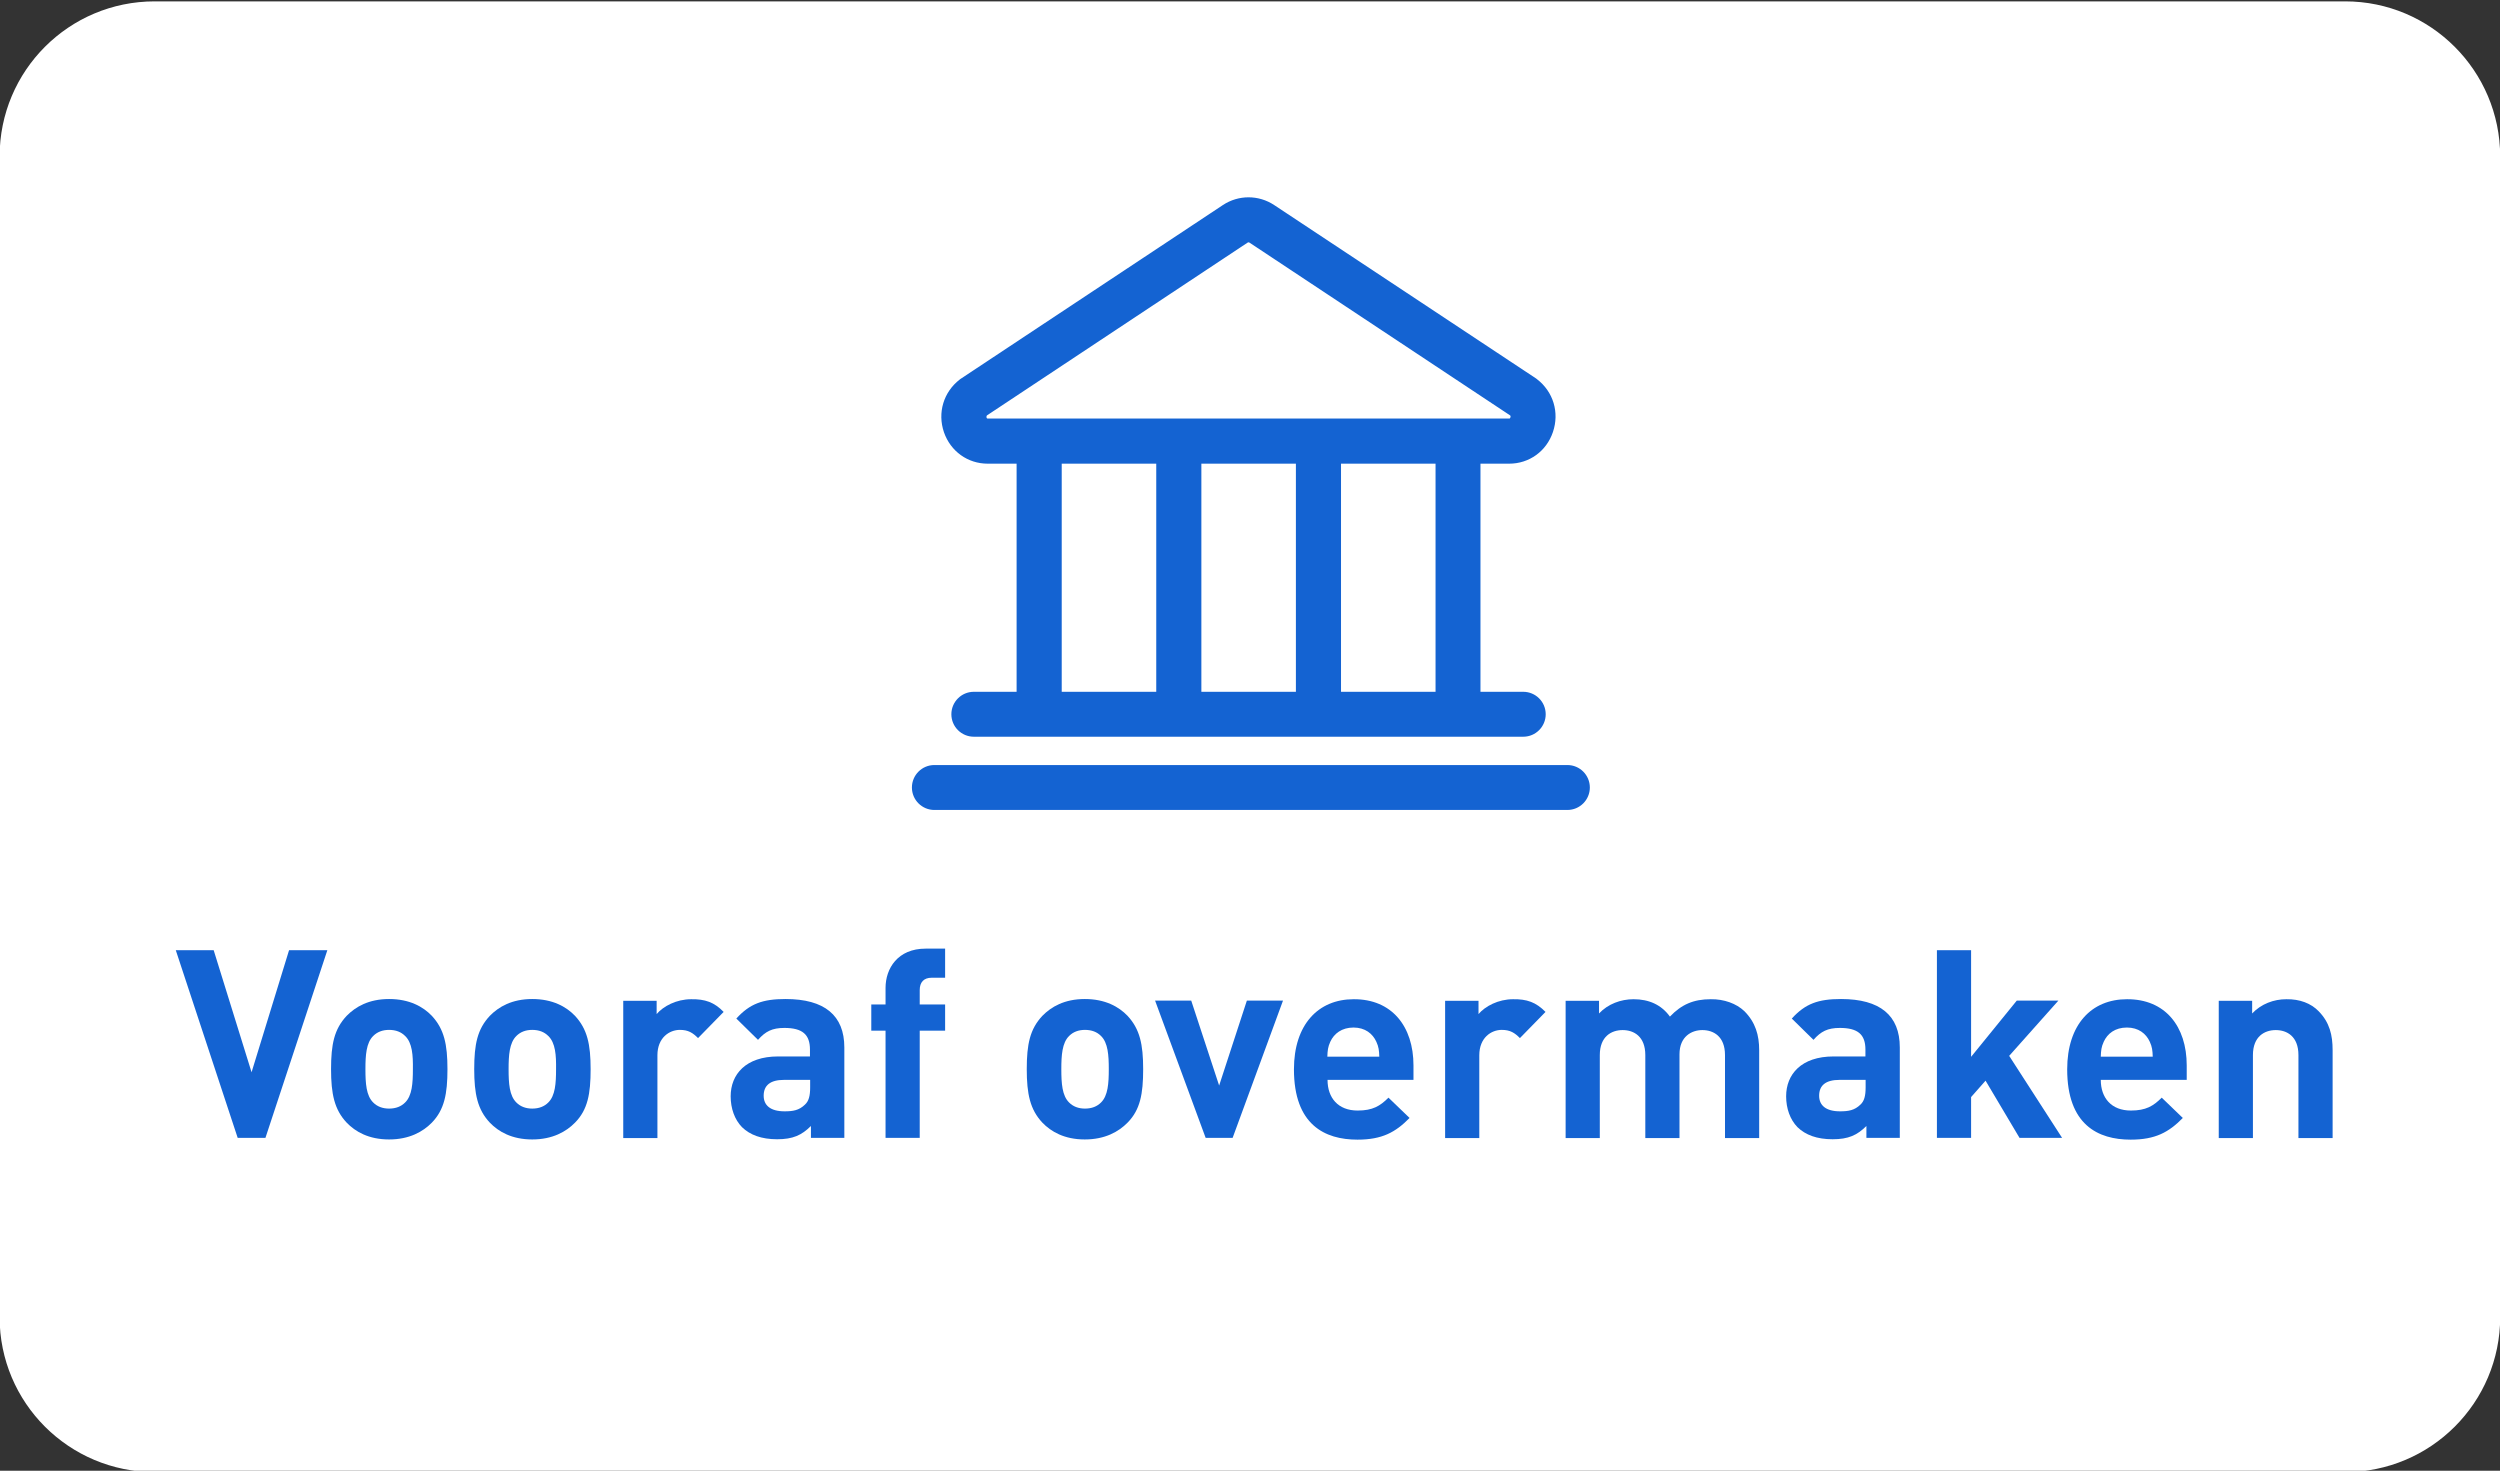
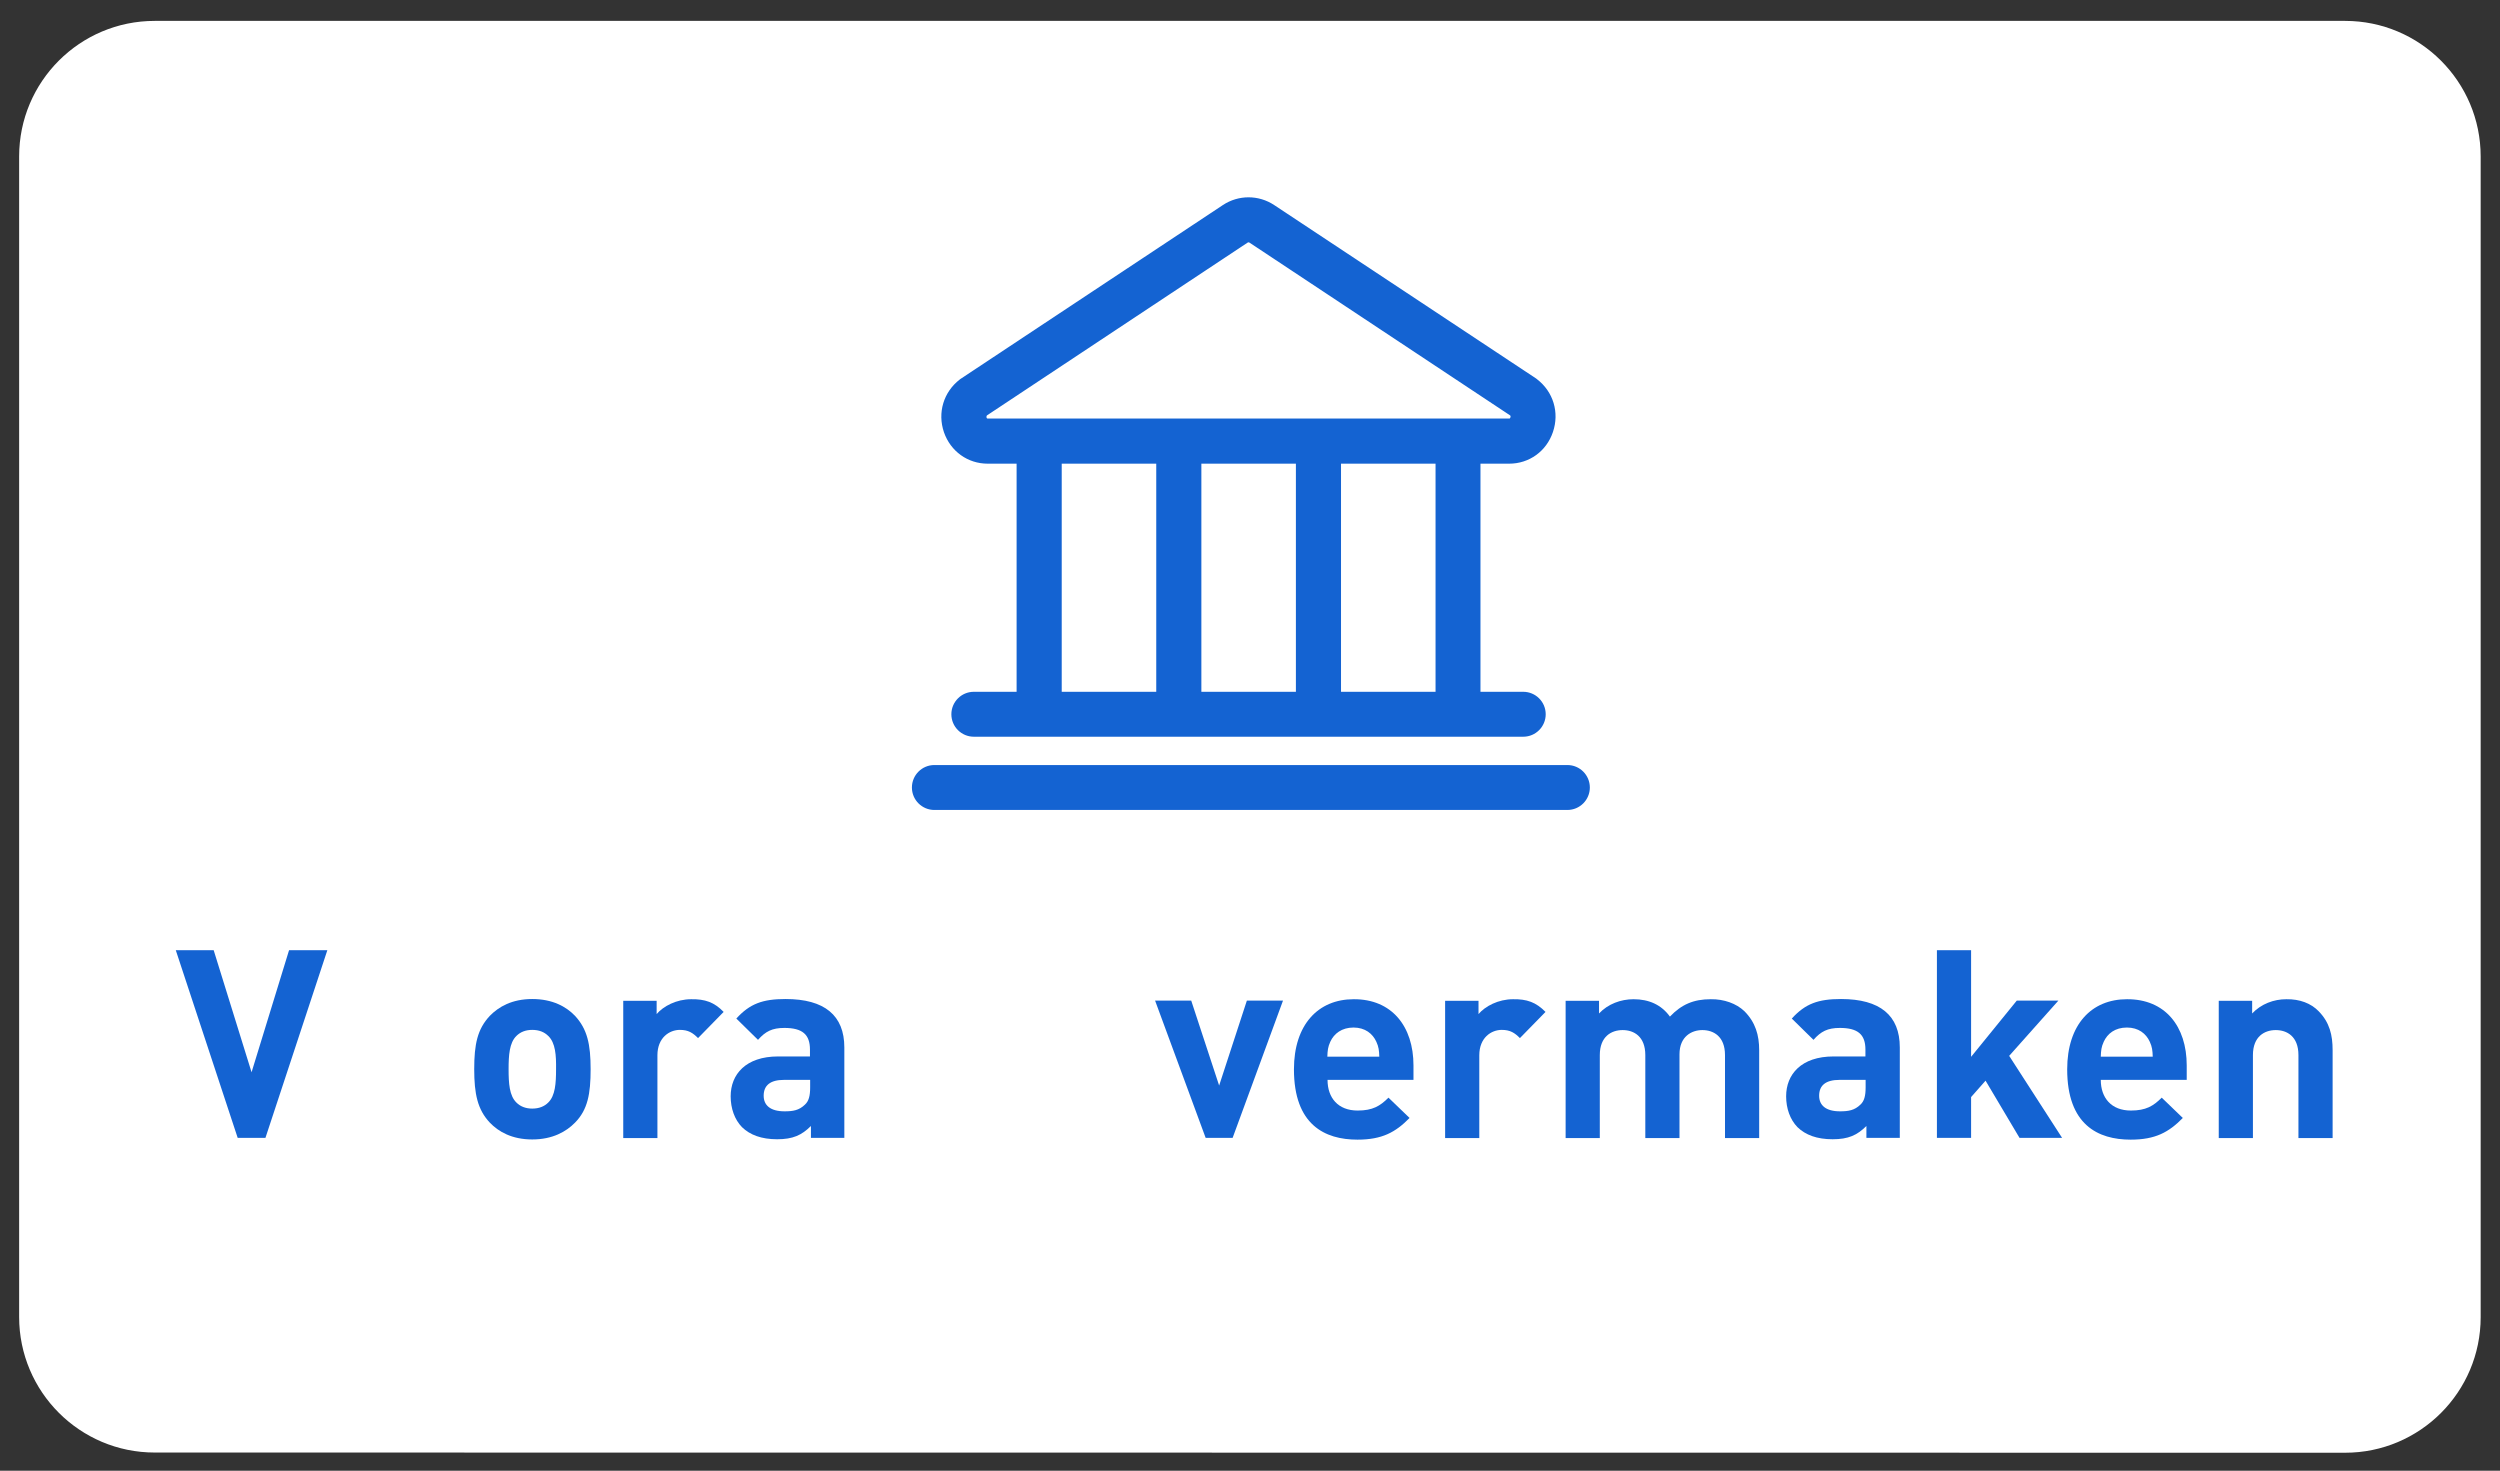
<svg xmlns="http://www.w3.org/2000/svg" version="1.1" id="Ebene_1" x="0px" y="0px" viewBox="0 0 1280 753" style="enable-background:new 0 0 1280 753;" xml:space="preserve">
  <rect x="0" y="0" width="1280" height="753" fill="#333333" stroke="none" />
  <style type="text/css">
	.st0{fill:#FFFFFF;}
	.st1{display:none;fill:#99C1EF;}
	.st2{fill:#1463D2;}
	.st3{enable-background:new    ;}
</style>
  <g>
    <path class="st0" d="M79.2,743.7c-38.3,0-69.4-31.1-69.4-69.4V80.1c0-38.3,31.1-69.4,69.4-69.4h1121.5c38.3,0,69.4,31.1,69.4,69.4   v594.3c0,38.3-31.1,69.4-69.4,69.4L79.2,743.7L79.2,743.7z" />
-     <path class="st0" d="M1200.7,20.7c32.7,0,59.4,26.6,59.4,59.4v594.3c0,32.7-26.6,59.4-59.4,59.4H79.2   c-32.8-0.1-59.4-26.7-59.4-59.5V80.1c0-32.8,26.6-59.4,59.4-59.4L1200.7,20.7 M1200.7,0.7H79.2C35.3,0.7-0.2,36.2-0.2,80.1v594.3   c0,43.8,35.5,79.3,79.4,79.3h1121.5c43.8,0,79.4-35.5,79.4-79.4V80.1C1280,36.2,1244.5,0.7,1200.7,0.7L1200.7,0.7z" />
  </g>
  <path class="st1" d="M1069.6,580.8c-11.9,0-21.5-8.5-21.5-21v-0.3c0-12.5,9.5-20.8,21.5-20.8c12.1,0,22.3,8.5,22.3,21v0.3  C1091.8,572.2,1081.7,580.8,1069.6,580.8 M1068.2,624.8c13.6,0,24.3-3.3,31.2-10.2c6.3-6.3,9.6-15.8,9.6-28.6v-60.3h-17.4V537  c-5.9-7-13.8-12.9-26.6-12.9c-17.7,0-34.5,13.2-34.5,35.6v0.3c0,22.3,16.6,35.4,34.5,35.4c12.5,0,20.4-5.7,26.7-13.9v5.9  c0,15.2-8.5,23.3-24,23.3c-10.4,0-19-3-27-8.1l-6.5,13.1C1044,621.6,1055.7,624.8,1068.2,624.8 M944,601.5h17.4v-42.8  c0-11.8,7-18.8,17.1-18.8c10.3,0,16.2,6.7,16.2,18.5v43.1h17.4v-48.2c0-17.6-9.9-29.1-27-29.1c-11.8,0-18.8,6.2-23.7,13.3v-11.8H944  V601.5z M879.6,603.1c11.8,0,18.8-6.2,23.7-13.3v11.7h17.4v-75.8h-17.4v42.8c0,11.8-7,18.8-17.1,18.8c-10.4,0-16.2-6.7-16.2-18.5  v-43.1h-17.4V574C852.7,591.6,862.6,603.1,879.6,603.1 M806.3,602.9c15.8,0,28.1-7.9,28.1-23.8v-0.3c0-13.6-12.5-18.7-23.5-22.1  c-8.9-2.9-17.1-5.2-17.1-10.6v-0.3c0-4.5,3.9-7.6,10.6-7.6c6.3,0,14.1,2.7,21.4,7.2l6.9-12.3c-8-5.3-18.4-8.6-27.8-8.6  c-15.1,0-27,8.7-27,23.1v0.3c0,14.5,12.5,19.1,23.7,22.3c8.9,2.7,16.9,4.7,16.9,10.6v0.3c0,5-4.3,8.2-11.8,8.2  c-7.8,0-16.7-3.2-24.8-9.3l-7.8,11.8C783.6,599.1,795.5,602.9,806.3,602.9 M738.8,601.5h17.4v-75.8h-17.4V601.5z M738.1,514.1h18.7  v-16.5h-18.7V514.1z M662.7,558.3c1.6-11.8,9.1-20,19.7-20c11.5,0,18.1,8.8,19.3,20H662.7z M684.4,603.2c13.9,0,23.8-5.6,31-14.2  l-10.2-9.1c-6,5.9-12.1,9.1-20.5,9.1c-11.2,0-20-6.9-21.8-19.3h55.7c0.1-1.7,0.3-3.3,0.3-4.9c0-21.8-12.2-40.8-36.3-40.8  c-21.7,0-37,17.8-37,39.5v0.3C645.5,587.3,662.4,603.2,684.4,603.2 M546.4,602.1h15.5l17.1-51.8l16.9,51.8h15.5l24.8-76.4h-17.4  l-15.5,52l-16.9-52.3h-14.8l-16.8,52.3l-15.2-52h-17.8L546.4,602.1z M467.5,601.5h17.3v-28.8c0-20.1,10.6-30,25.8-30h1v-18.4  c-13.4-0.6-22.1,7.2-26.8,18.5v-17.1h-17.3V601.5z M392.4,558.3c1.6-11.8,9.1-20,19.7-20c11.5,0,18.1,8.8,19.3,20H392.4z M414,603.2  c13.9,0,23.8-5.6,31-14.2l-10.2-9.1c-6,5.9-12.1,9.1-20.5,9.1c-11.2,0-20-6.9-21.8-19.3h55.7c0.1-1.7,0.3-3.3,0.3-4.9  c0-21.8-12.2-40.8-36.3-40.8c-21.7,0-37,17.8-37,39.5v0.3C375.1,587.3,392.1,603.2,414,603.2 M320.7,588c-11.8,0-22.1-9.6-22.1-24.3  v-0.3c0-14.5,10.3-24.3,22.1-24.3c11.8,0,21.7,9.6,21.7,24.3v0.3C342.4,578.7,332.7,588,320.7,588 M324.7,603.1  c18.1,0,35.3-14.2,35.3-39.3v-0.3c0-25.1-17.3-39.3-35.3-39.3c-12.2,0-20.1,6.3-25.7,14.2v-41.6h-17.4v104.8H299v-11.7  C304.4,596.8,312.3,603.1,324.7,603.1 M214.8,603.1c26.3,0,43.2-15,43.2-45.1v-57h-17.6v57.9c0,18.5-9.6,28-25.3,28  c-15.8,0-25.4-10-25.4-28.7V501H172v57.9C172,588,188.6,603.1,214.8,603.1 M191.2,492.8h17.9v-16.1h-17.9V492.8z M220.8,492.8h17.8  v-16.1h-17.8V492.8z" />
  <g>
    <path class="st2" d="M802.5,391.7H478.4c-6.4,0-11.5,5.2-11.5,11.5c0,6.4,5.2,11.5,11.5,11.5h324.1c6.4,0,11.5-5.2,11.5-11.5   C814,396.9,808.9,391.7,802.5,391.7z" />
    <path class="st2" d="M505.7,237.4h14.8v116.8h-21.9c-6.4,0-11.5,5.2-11.5,11.5c0,6.4,5.2,11.5,11.5,11.5h281.3   c6.4,0,11.5-5.2,11.5-11.5c0-6.4-5.2-11.5-11.5-11.5H758V237.4h14.7c10.3,0,19.1-6.4,22.4-16.2c3.4-10,0.2-20.6-8.1-27l-0.5-0.4   L652.4,105c-8-5.3-18.3-5.3-26.3,0l-134,88.8c-0.2,0.1-0.4,0.3-0.6,0.4l-0.1,0.1c-8.3,6.4-11.5,17-8.1,27   C486.7,231.1,495.5,237.4,505.7,237.4z M735,237.4v116.8h-48.4V237.4H735z M663.5,237.4v116.8h-48.4V237.4H663.5z M592,237.4v116.8   h-48.4V237.4H592z M505.3,212.7l133.5-88.5c0.3-0.2,0.6-0.2,0.9,0l133.5,88.5c0.2,0.2,0.3,0.5,0.1,1.1l0,0   c-0.2,0.5-0.3,0.5-0.6,0.5h-267c-0.2,0-0.4,0-0.6-0.5C505,213.2,505.1,212.9,505.3,212.7z" />
  </g>
  <g class="st3">
    <path class="st2" d="M135.9,582.6h-14.2L90,486.5h19.4l19.4,62.5l19.2-62.5h19.6L135.9,582.6z" />
-     <path class="st2" d="M221.1,574.8c-4.5,4.6-11.5,8.6-21.9,8.6s-17.3-4-21.7-8.6c-6.3-6.7-8-14.7-8-27.4s1.6-20.5,8-27.3   c4.5-4.6,11.3-8.6,21.7-8.6s17.4,3.9,21.9,8.6c6.3,6.8,8,14.6,8,27.3S227.5,568.2,221.1,574.8z M207.4,530.4c-2-2-4.7-3.1-8.2-3.1   c-3.4,0-6.1,1.1-8.1,3.1c-3.6,3.5-4,9.9-4,17c0,7.3,0.4,13.6,4,17.1c2,2,4.7,3.1,8.1,3.1c3.5,0,6.2-1.1,8.2-3.1   c3.6-3.5,4-9.9,4-17.1C211.5,540.3,211.1,533.9,207.4,530.4z" />
    <path class="st2" d="M294.4,574.8c-4.5,4.6-11.5,8.6-21.9,8.6c-10.4,0-17.3-4-21.7-8.6c-6.3-6.7-8-14.7-8-27.4s1.6-20.5,8-27.3   c4.5-4.6,11.3-8.6,21.7-8.6c10.4,0,17.4,3.9,21.9,8.6c6.3,6.8,8,14.6,8,27.3S300.9,568.2,294.4,574.8z M280.7,530.4   c-2-2-4.7-3.1-8.2-3.1c-3.4,0-6.1,1.1-8.1,3.1c-3.6,3.5-4,9.9-4,17c0,7.3,0.4,13.6,4,17.1c2,2,4.7,3.1,8.1,3.1   c3.5,0,6.2-1.1,8.2-3.1c3.6-3.5,4-9.9,4-17.1C284.8,540.3,284.4,533.9,280.7,530.4z" />
    <path class="st2" d="M370.5,518.1l-13.1,13.4c-2.7-2.7-5-4.2-9.3-4.2c-5.4,0-11.5,4-11.5,13v42.4h-17.5v-70.3h17.1v6.8   c3.4-4,10.1-7.6,17.7-7.6C360.9,511.5,365.7,513.1,370.5,518.1z" />
    <path class="st2" d="M432.3,536.3v46.3h-17.1v-6.1c-4.7,4.7-9.2,6.8-17.3,6.8c-8,0-13.9-2.2-18-6.2c-3.8-3.9-5.8-9.6-5.8-15.8   c0-11.2,7.7-20.4,24.3-20.4h16.3v-3.5c0-7.7-3.8-11.1-13.1-11.1c-6.3,0-9.7,1.8-13.5,6.1l-11.1-10.9c6.9-7.6,13.5-10,25.2-10   C422.2,511.5,432.3,519.9,432.3,536.3z M401.4,552.9c-7,0-10.4,2.8-10.4,8.1c0,4.9,3.4,8,10.7,8c4.3,0,7.4-0.5,10.4-3.4   c2-1.8,2.7-4.5,2.7-8.9v-3.8H401.4z" />
-     <path class="st2" d="M483.9,500.6H477c-4,0-6.1,2.3-6.1,6.3v7.4h13v13.4h-13v54.9h-17.5v-54.9h-7.3v-13.4h7.3v-8.5   c0-9.9,6.2-20.1,20.5-20.1h10V500.6z" />
-     <path class="st2" d="M577.3,574.8c-4.5,4.6-11.5,8.6-21.9,8.6c-10.4,0-17.3-4-21.7-8.6c-6.3-6.7-8-14.7-8-27.4s1.6-20.5,8-27.3   c4.5-4.6,11.3-8.6,21.7-8.6c10.4,0,17.4,3.9,21.9,8.6c6.3,6.8,8,14.6,8,27.3S583.8,568.2,577.3,574.8z M563.7,530.4   c-2-2-4.7-3.1-8.2-3.1c-3.4,0-6.1,1.1-8.1,3.1c-3.6,3.5-4,9.9-4,17c0,7.3,0.4,13.6,4,17.1c2,2,4.7,3.1,8.1,3.1   c3.5,0,6.2-1.1,8.2-3.1c3.6-3.5,4-9.9,4-17.1C567.7,540.3,567.3,533.9,563.7,530.4z" />
    <path class="st2" d="M631.1,582.6h-13.8l-25.9-70.3h18.5l14.3,43.5l14.2-43.5h18.5L631.1,582.6z" />
    <path class="st2" d="M723.7,545.5v7.4h-44c0,9.2,5.4,15.7,15.4,15.7c7.7,0,11.5-2.3,15.8-6.6l10.8,10.4c-7.2,7.3-14,11.1-26.7,11.1   c-16.7,0-32.5-7.6-32.5-36c0-22.9,12.4-35.9,30.6-35.9C712.6,511.5,723.7,525.5,723.7,545.5z M681.1,533.4   c-1.2,2.6-1.4,4.5-1.5,7.6h26.6c-0.1-3.1-0.3-5-1.5-7.6c-1.9-4.2-5.8-7.3-11.7-7.3C687,526.1,683,529.2,681.1,533.4z" />
    <path class="st2" d="M791.3,518.1l-13.1,13.4c-2.7-2.7-5-4.2-9.3-4.2c-5.4,0-11.5,4-11.5,13v42.4h-17.5v-70.3H757v6.8   c3.4-4,10.1-7.6,17.7-7.6C781.7,511.5,786.4,513.1,791.3,518.1z" />
    <path class="st2" d="M893.1,517.7c5.7,5.7,7.6,12.3,7.6,20v45h-17.5v-42.5c0-9.6-5.9-12.8-11.6-12.8c-5.4,0-11.7,3.2-11.7,12.4   v42.9h-17.5v-42.5c0-9.6-5.9-12.8-11.6-12.8s-11.7,3.2-11.7,12.8v42.5h-17.5v-70.3h17.1v6.5c4.6-4.9,11.2-7.3,17.7-7.3   c7.8,0,14.2,2.8,18.6,8.9c5.9-6.2,12.1-8.9,20.9-8.9C882.7,511.5,889,513.8,893.1,517.7z" />
    <path class="st2" d="M972.7,536.3v46.3h-17.1v-6.1c-4.7,4.7-9.2,6.8-17.3,6.8c-8,0-13.9-2.2-18-6.2c-3.8-3.9-5.8-9.6-5.8-15.8   c0-11.2,7.7-20.4,24.3-20.4h16.3v-3.5c0-7.7-3.8-11.1-13.1-11.1c-6.3,0-9.7,1.8-13.5,6.1l-11.1-10.9c6.9-7.6,13.5-10,25.2-10   C962.6,511.5,972.7,519.9,972.7,536.3z M941.8,552.9c-7,0-10.4,2.8-10.4,8.1c0,4.9,3.4,8,10.7,8c4.3,0,7.4-0.5,10.4-3.4   c2-1.8,2.7-4.5,2.7-8.9v-3.8H941.8z" />
    <path class="st2" d="M1009.2,541.1l23.4-28.8h21.3l-25.2,28.3l27.1,42H1034l-17.4-29.3l-7.4,8.4v20.9h-17.5v-96.1h17.5V541.1z" />
    <path class="st2" d="M1119.6,545.5v7.4h-44c0,9.2,5.4,15.7,15.4,15.7c7.7,0,11.5-2.3,15.8-6.6l10.8,10.4   c-7.2,7.3-14,11.1-26.7,11.1c-16.7,0-32.5-7.6-32.5-36c0-22.9,12.4-35.9,30.6-35.9C1108.6,511.5,1119.6,525.5,1119.6,545.5z    M1077.1,533.4c-1.2,2.6-1.4,4.5-1.5,7.6h26.6c-0.1-3.1-0.3-5-1.5-7.6c-1.9-4.2-5.8-7.3-11.7-7.3   C1082.9,526.1,1079,529.2,1077.1,533.4z" />
    <path class="st2" d="M1187.1,517.7c5.7,5.8,7.2,12.3,7.2,20v45h-17.5v-42.5c0-9.6-5.9-12.8-11.6-12.8s-11.7,3.2-11.7,12.8v42.5   h-17.5v-70.3h17.1v6.5c4.6-4.9,11.1-7.3,17.5-7.3C1177.5,511.5,1183.2,513.7,1187.1,517.7z" />
  </g>
</svg>